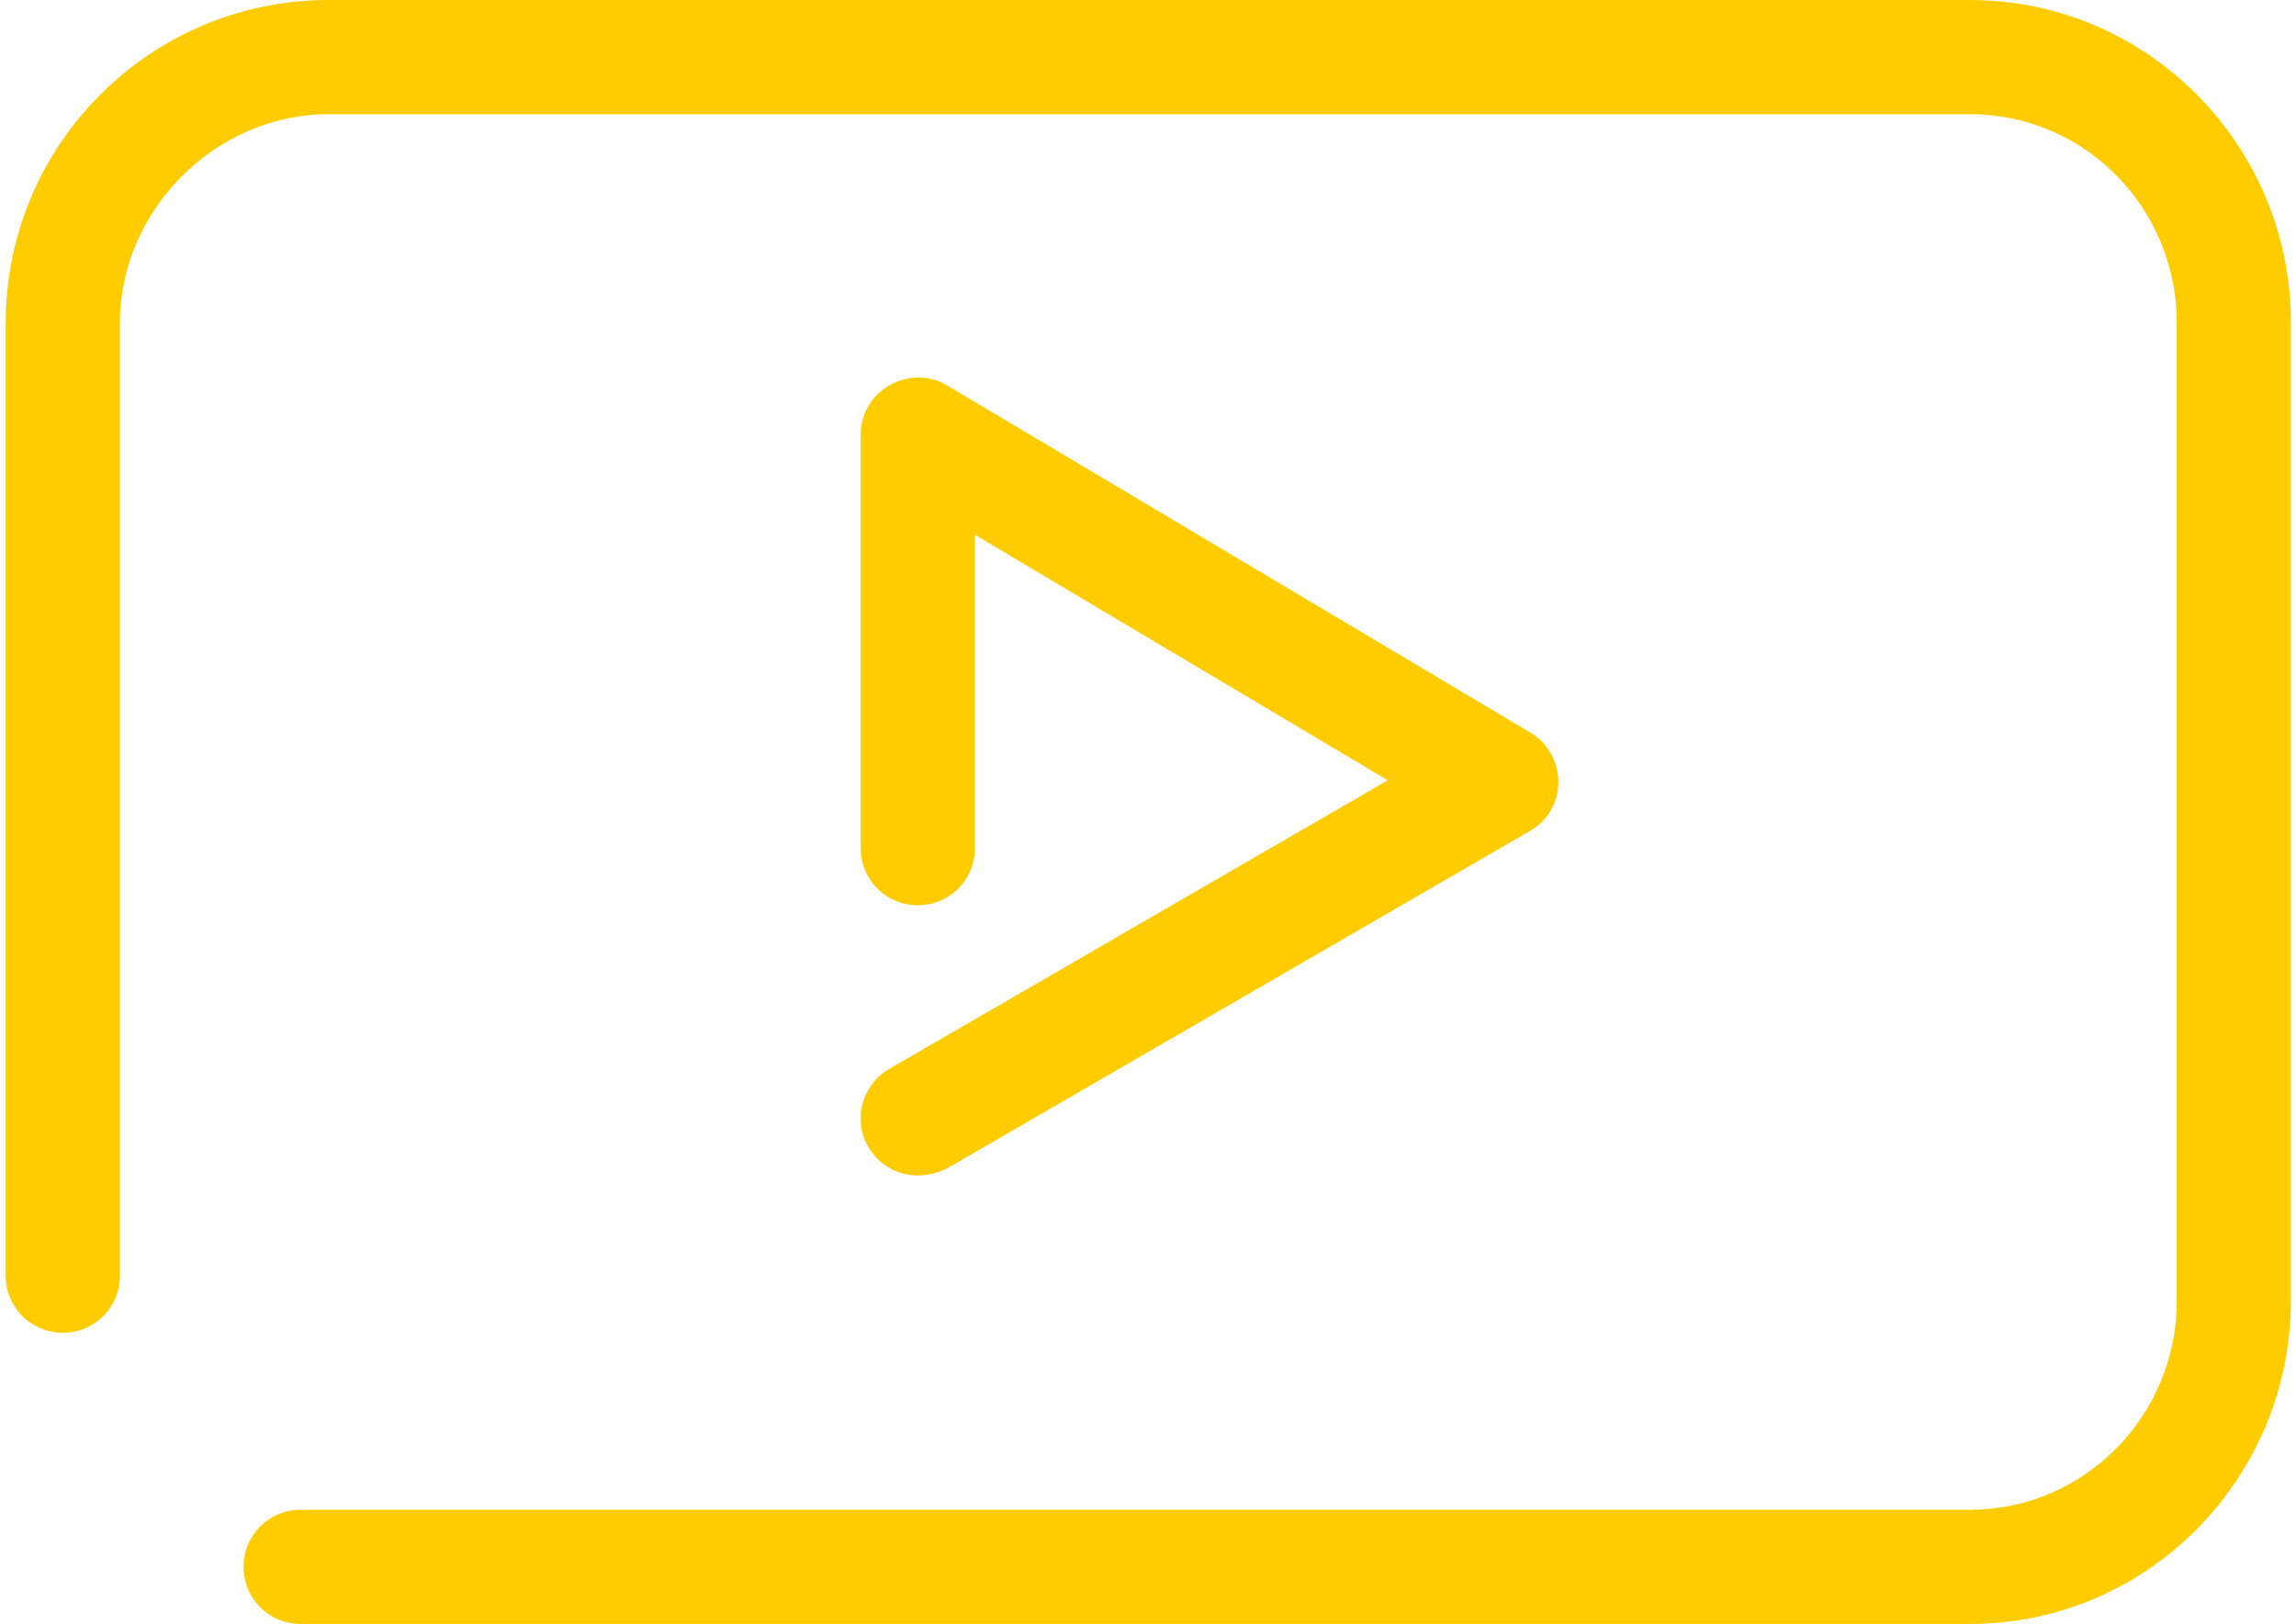
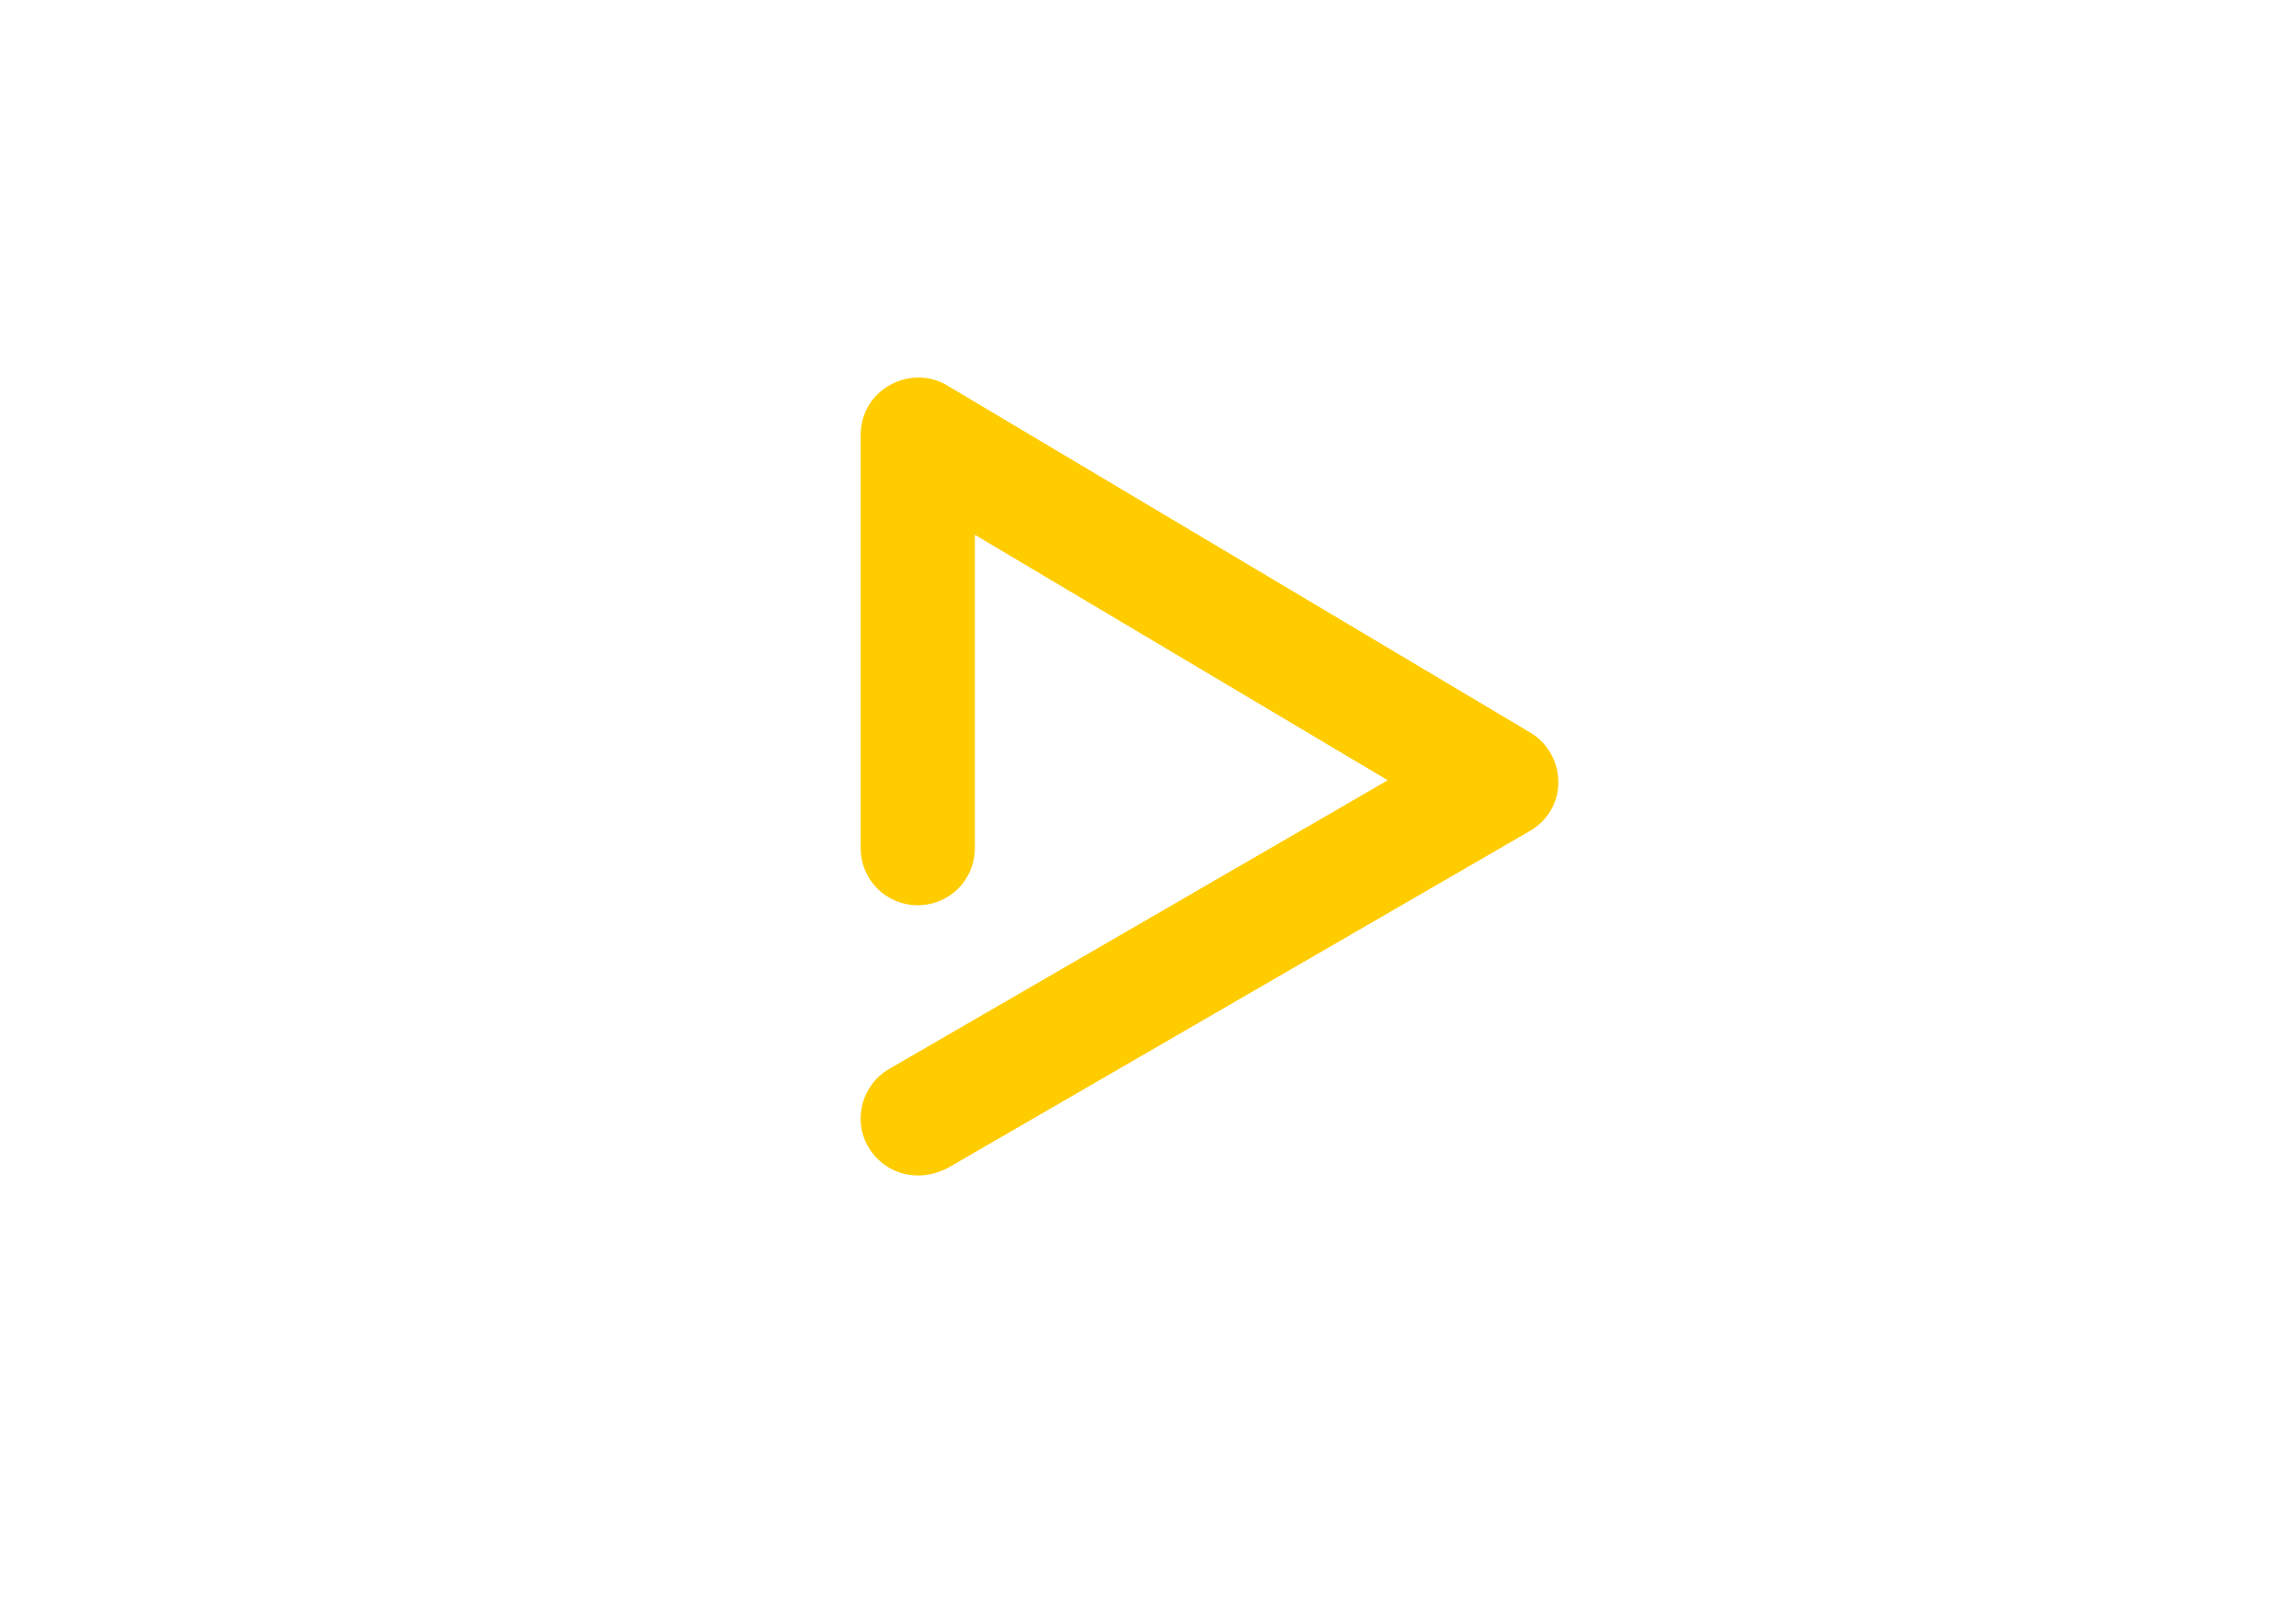
<svg xmlns="http://www.w3.org/2000/svg" width="362" height="256" viewBox="0 0 362 256" fill="none">
  <path d="M144.7 185.3C141.6 185.3 138.6 183.7 136.9 180.8C134.4 176.5 135.9 171 140.2 168.5L218.8 123L153.7 84.3V133.7C153.7 138.7 149.7 142.7 144.7 142.7C139.7 142.7 135.7 138.7 135.7 133.7V68.5C135.7 65.3 137.4 62.3 140.3 60.7C143.2 59.1 146.6 59.1 149.4 60.8L241.3 115.5C244 117.1 245.7 120.1 245.7 123.3C245.7 126.5 244 129.4 241.2 131L149.3 184.2C147.8 184.9 146.3 185.3 144.7 185.3Z" fill="#FFCC00" />
-   <path d="M310.6 256H47.4C42.4 256 38.4 252 38.4 247C38.4 242 42.4 238 47.4 238H310.6C328.6 238 343.2 223.2 343.2 205.1V50.9C343.2 32.7 328.6 18 310.6 18H51.8C34 18 18.9 33.1 18.9 50.9V201.1C18.9 206.1 14.9 210.1 9.9 210.1C4.9 210.1 0.9 206.1 0.9 201.1V50.9C0.9 22.8 23.7 0 51.8 0H310.6C338.5 0 361.2 22.8 361.2 50.9V205.1C361.1 233.2 338.5 256 310.6 256Z" fill="#FFCC00" />
</svg>